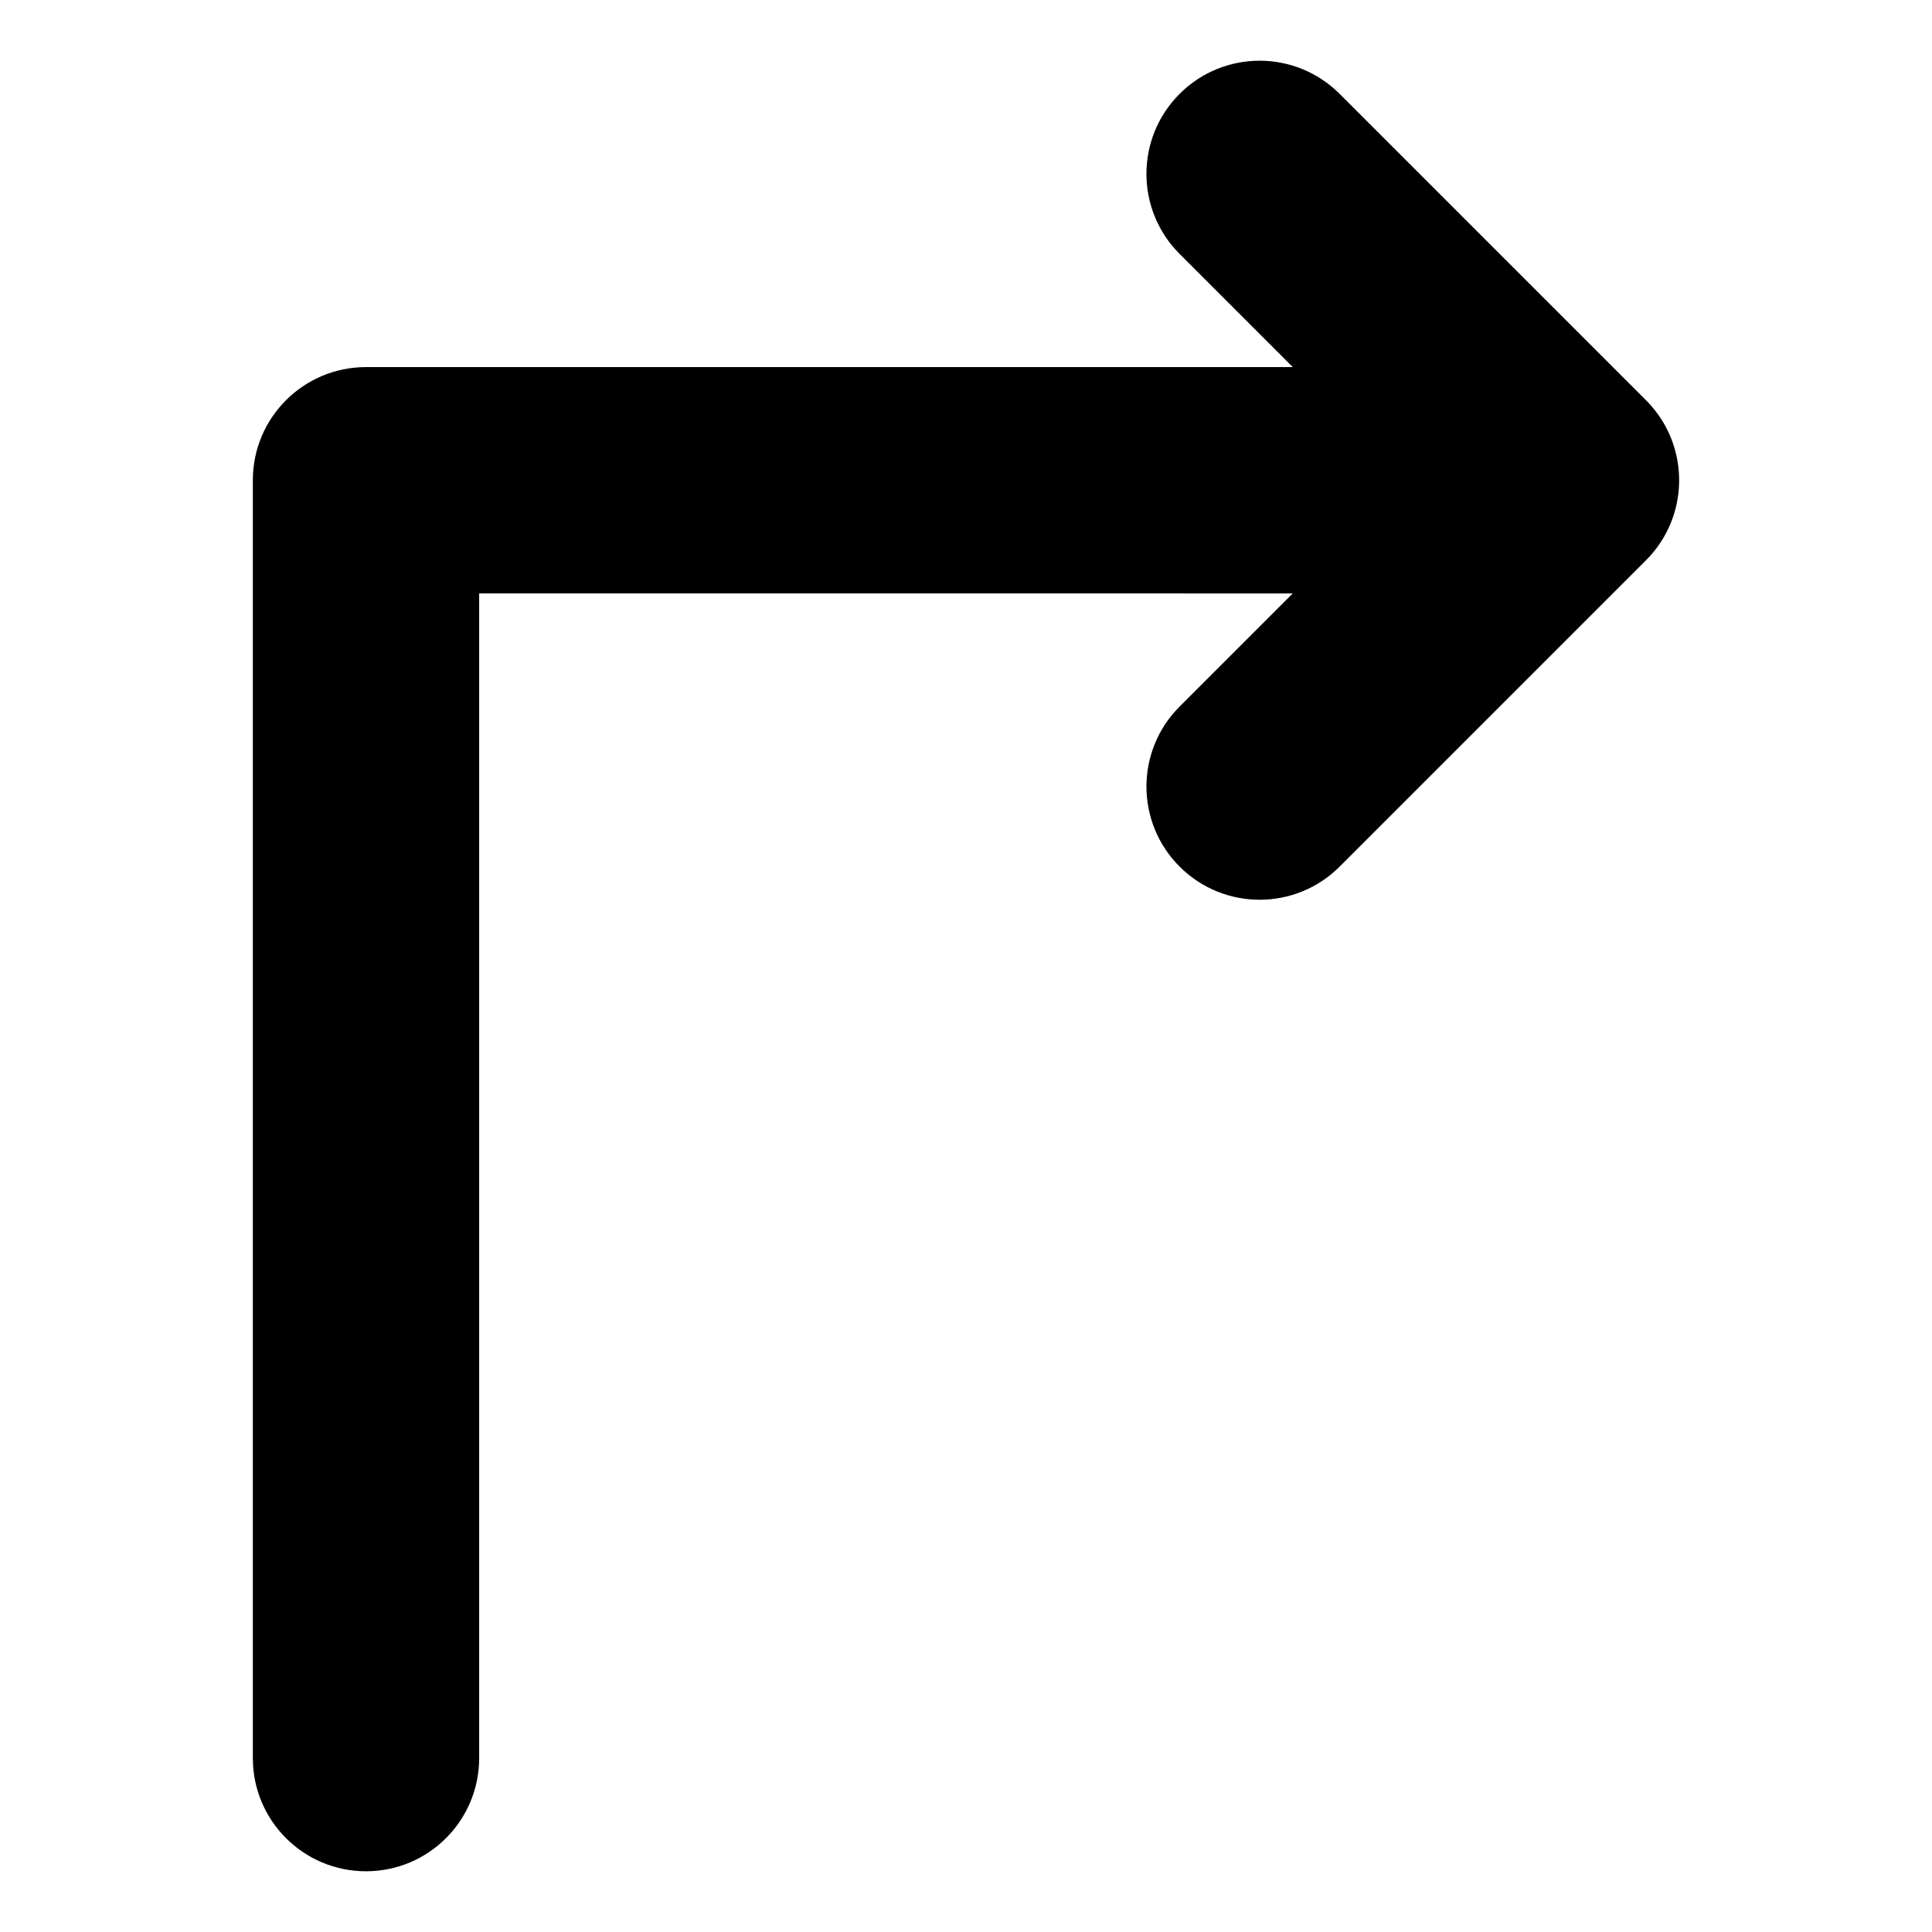
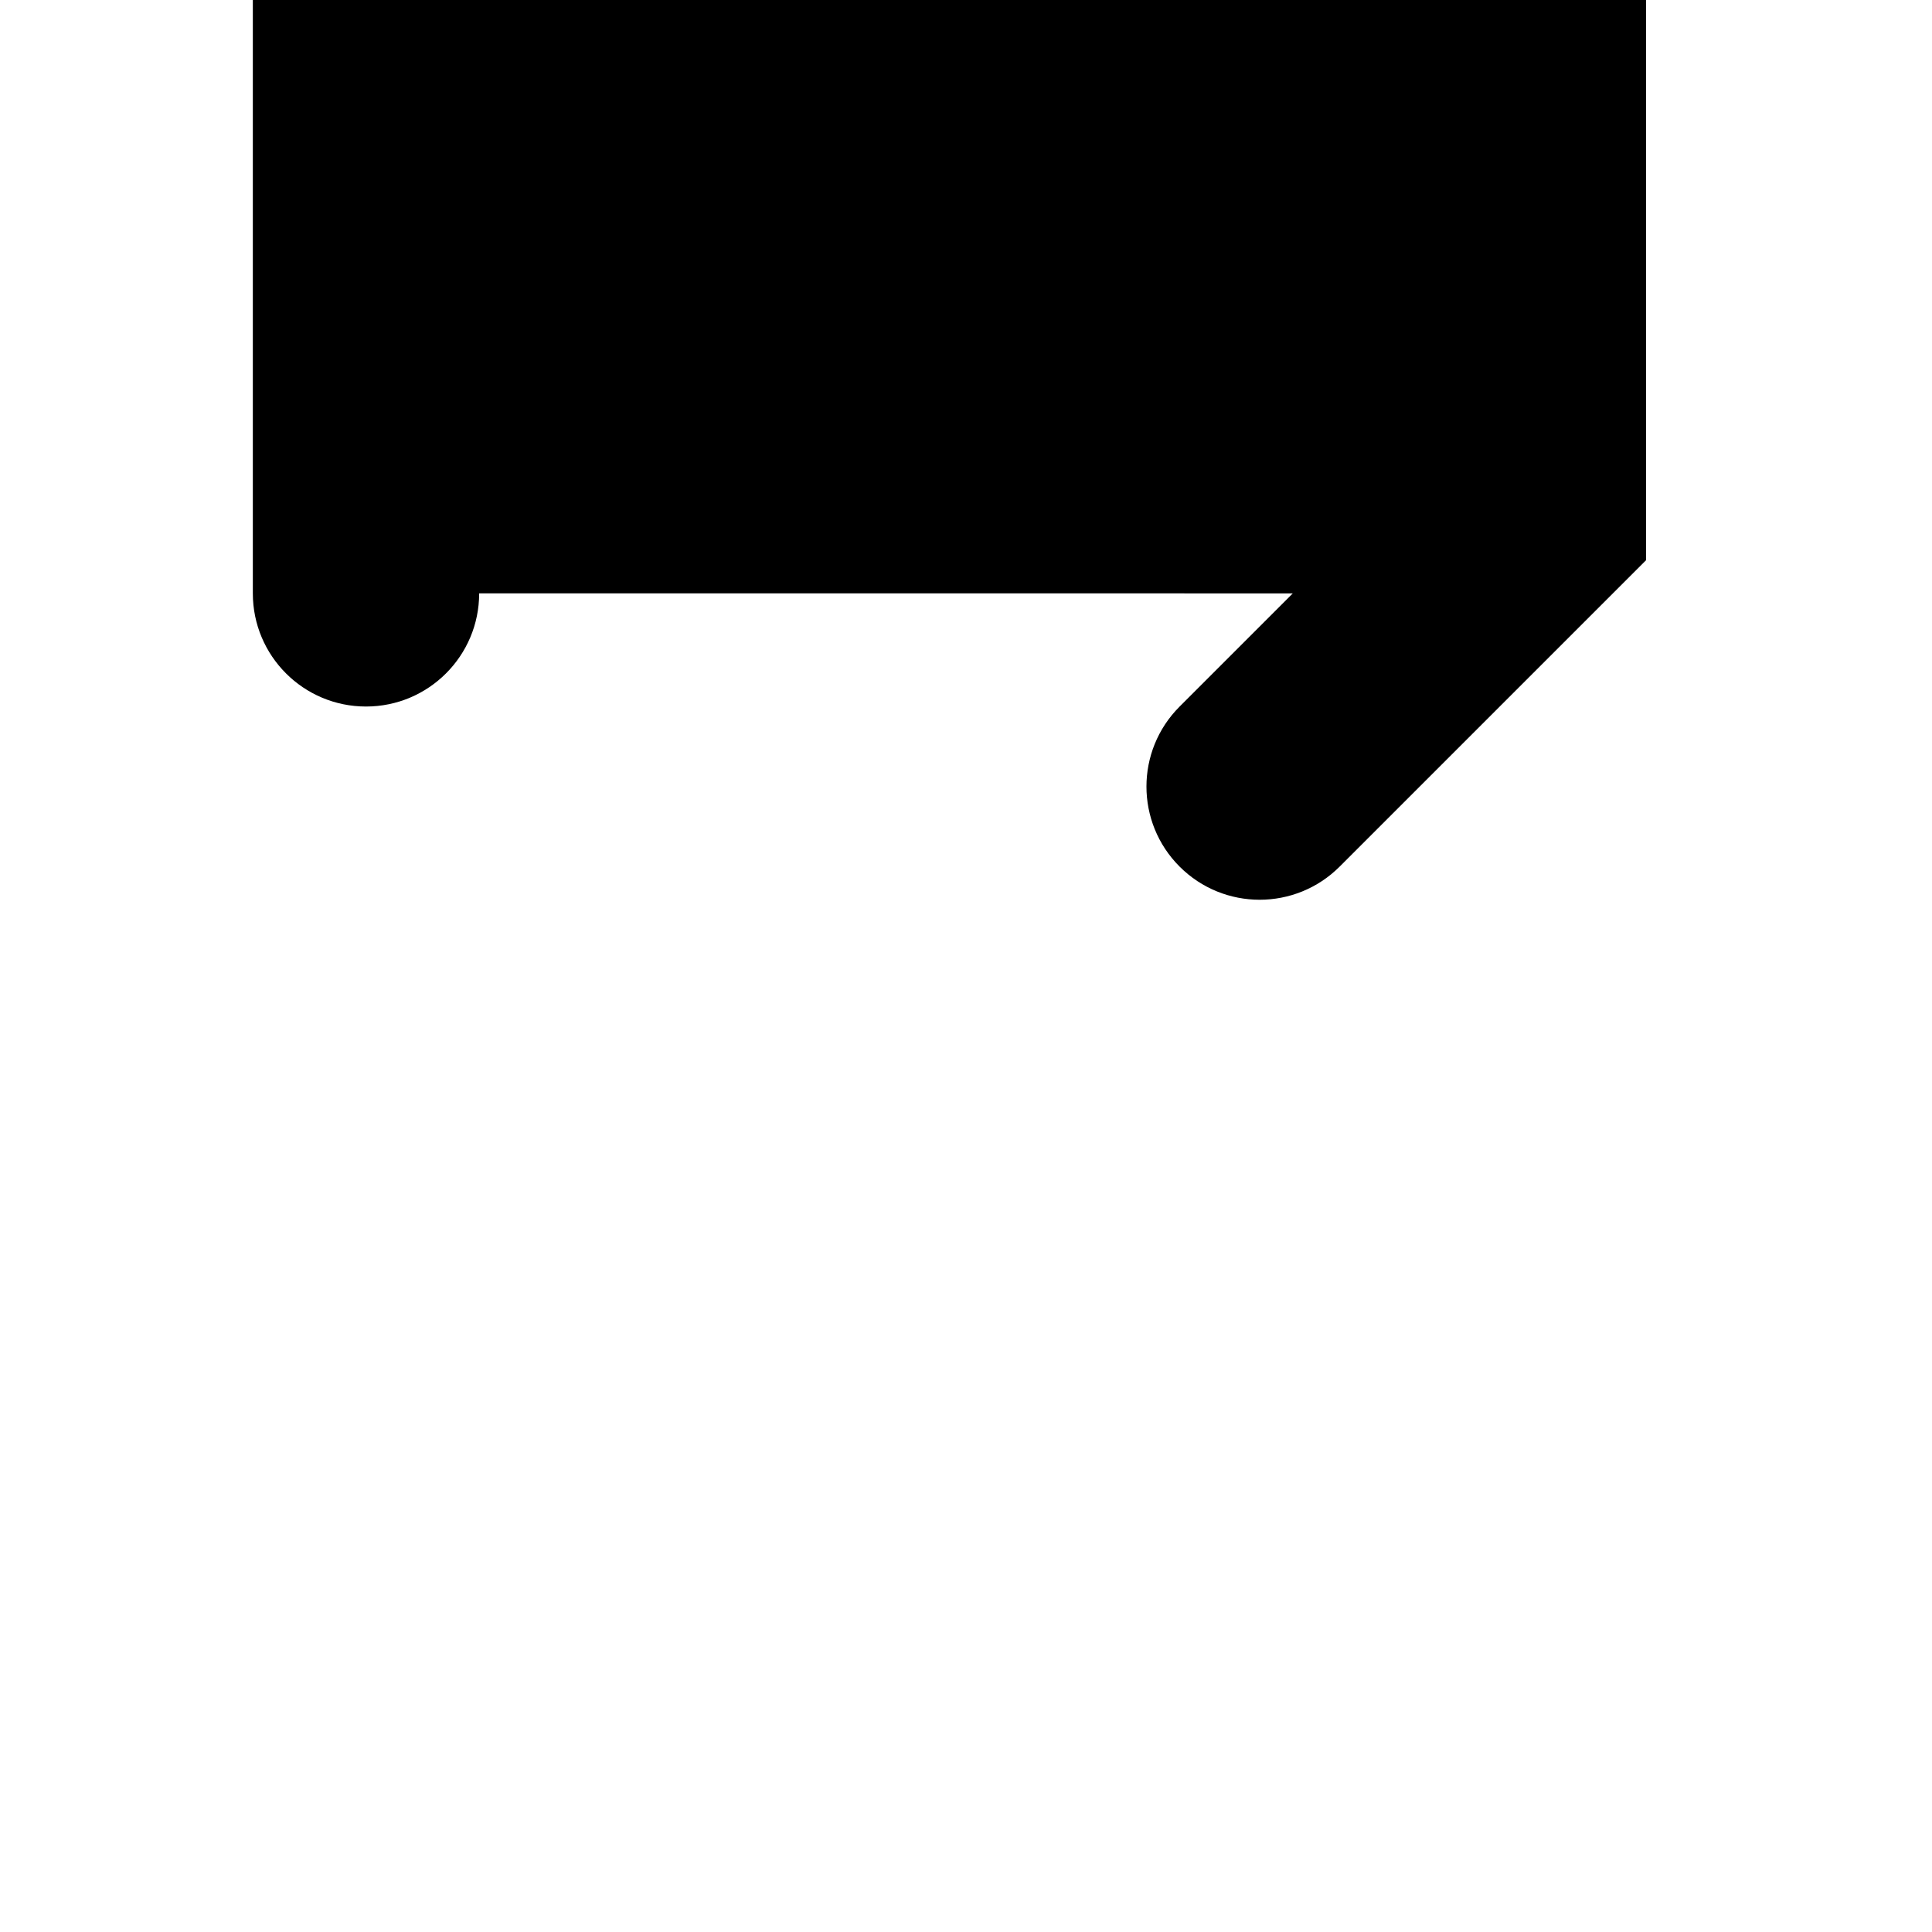
<svg xmlns="http://www.w3.org/2000/svg" fill="#000000" width="800px" height="800px" version="1.1" viewBox="144 144 512 512">
-   <path d="m580.21 292.47-81.188 81.188c-5.856 5.856-13.531 8.785-21.207 8.785-7.672 0-15.352-2.93-21.207-8.785-11.715-11.715-11.715-30.699 0-42.41l29.996-29.996-215.62-0.004v308.67c0 16.562-13.426 29.988-29.988 29.988s-29.992-13.426-29.992-29.988v-338.65c0-16.562 13.426-29.988 29.988-29.988h245.61l-29.996-29.996c-11.715-11.715-11.715-30.699 0-42.41 11.715-11.715 30.699-11.715 42.41 0l81.188 81.188c11.719 11.707 11.719 30.699 0.008 42.41z" />
+   <path d="m580.21 292.47-81.188 81.188c-5.856 5.856-13.531 8.785-21.207 8.785-7.672 0-15.352-2.93-21.207-8.785-11.715-11.715-11.715-30.699 0-42.41l29.996-29.996-215.62-0.004c0 16.562-13.426 29.988-29.988 29.988s-29.992-13.426-29.992-29.988v-338.65c0-16.562 13.426-29.988 29.988-29.988h245.61l-29.996-29.996c-11.715-11.715-11.715-30.699 0-42.41 11.715-11.715 30.699-11.715 42.41 0l81.188 81.188c11.719 11.707 11.719 30.699 0.008 42.41z" />
</svg>